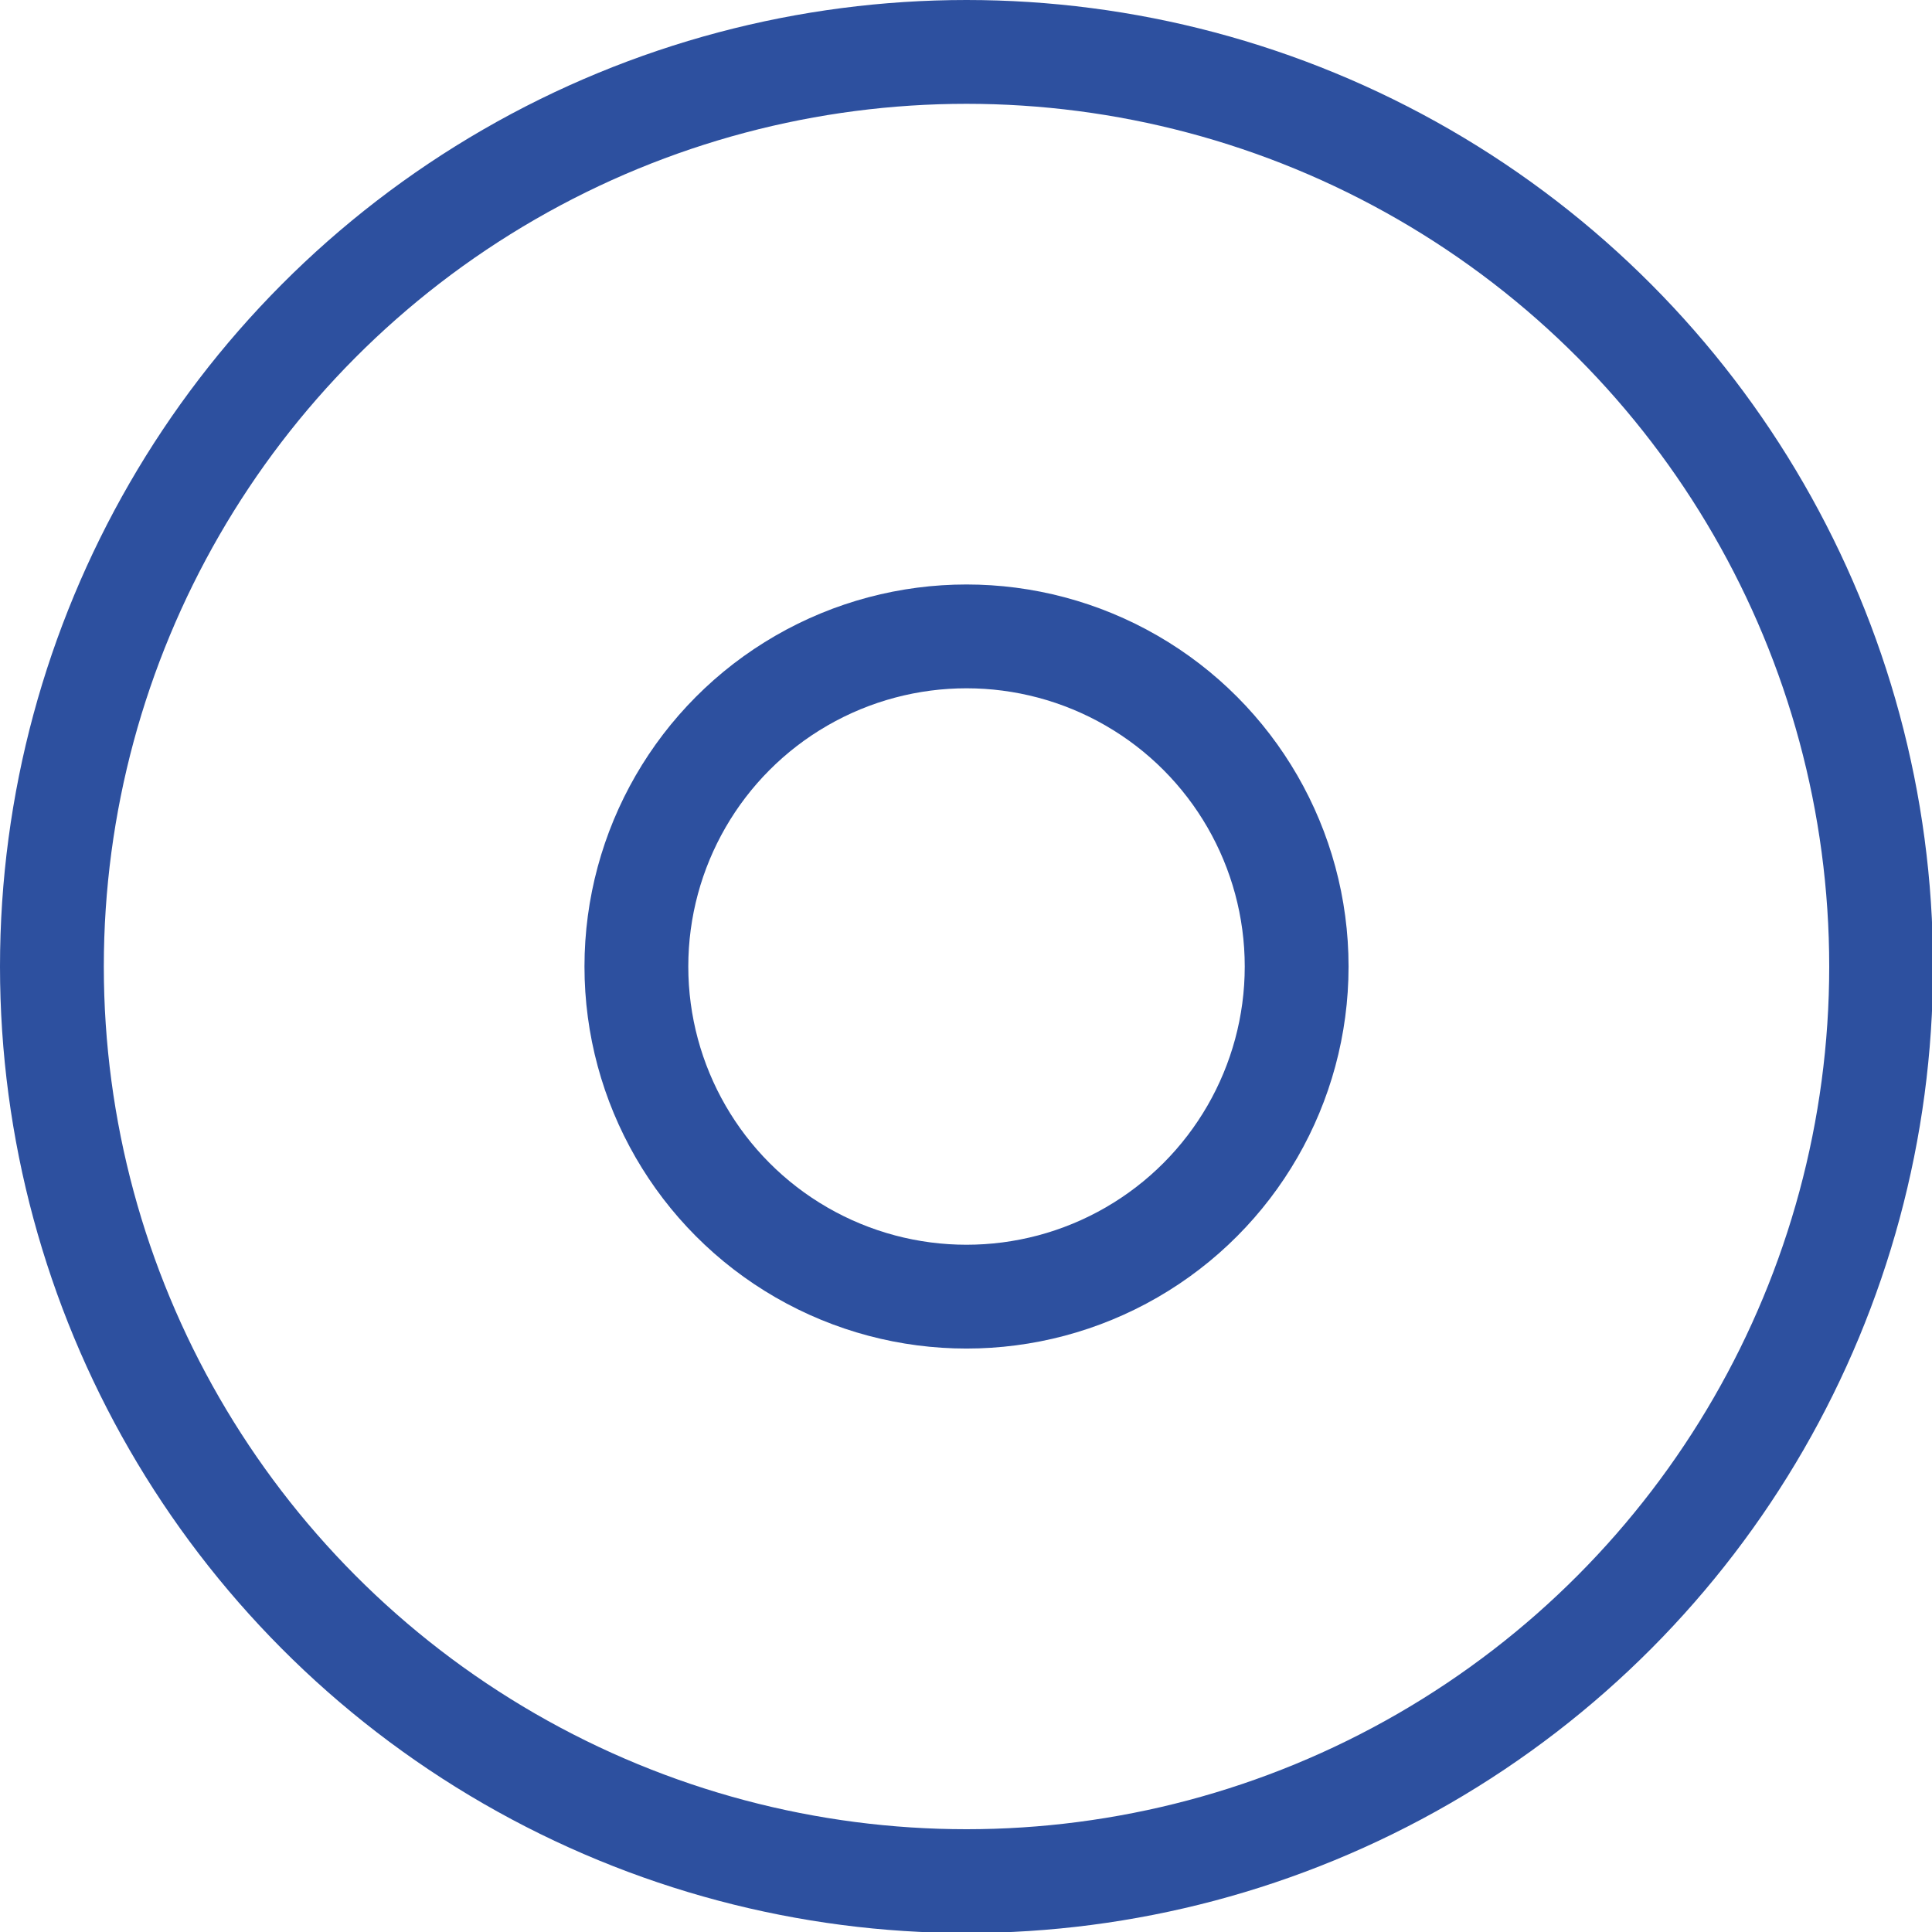
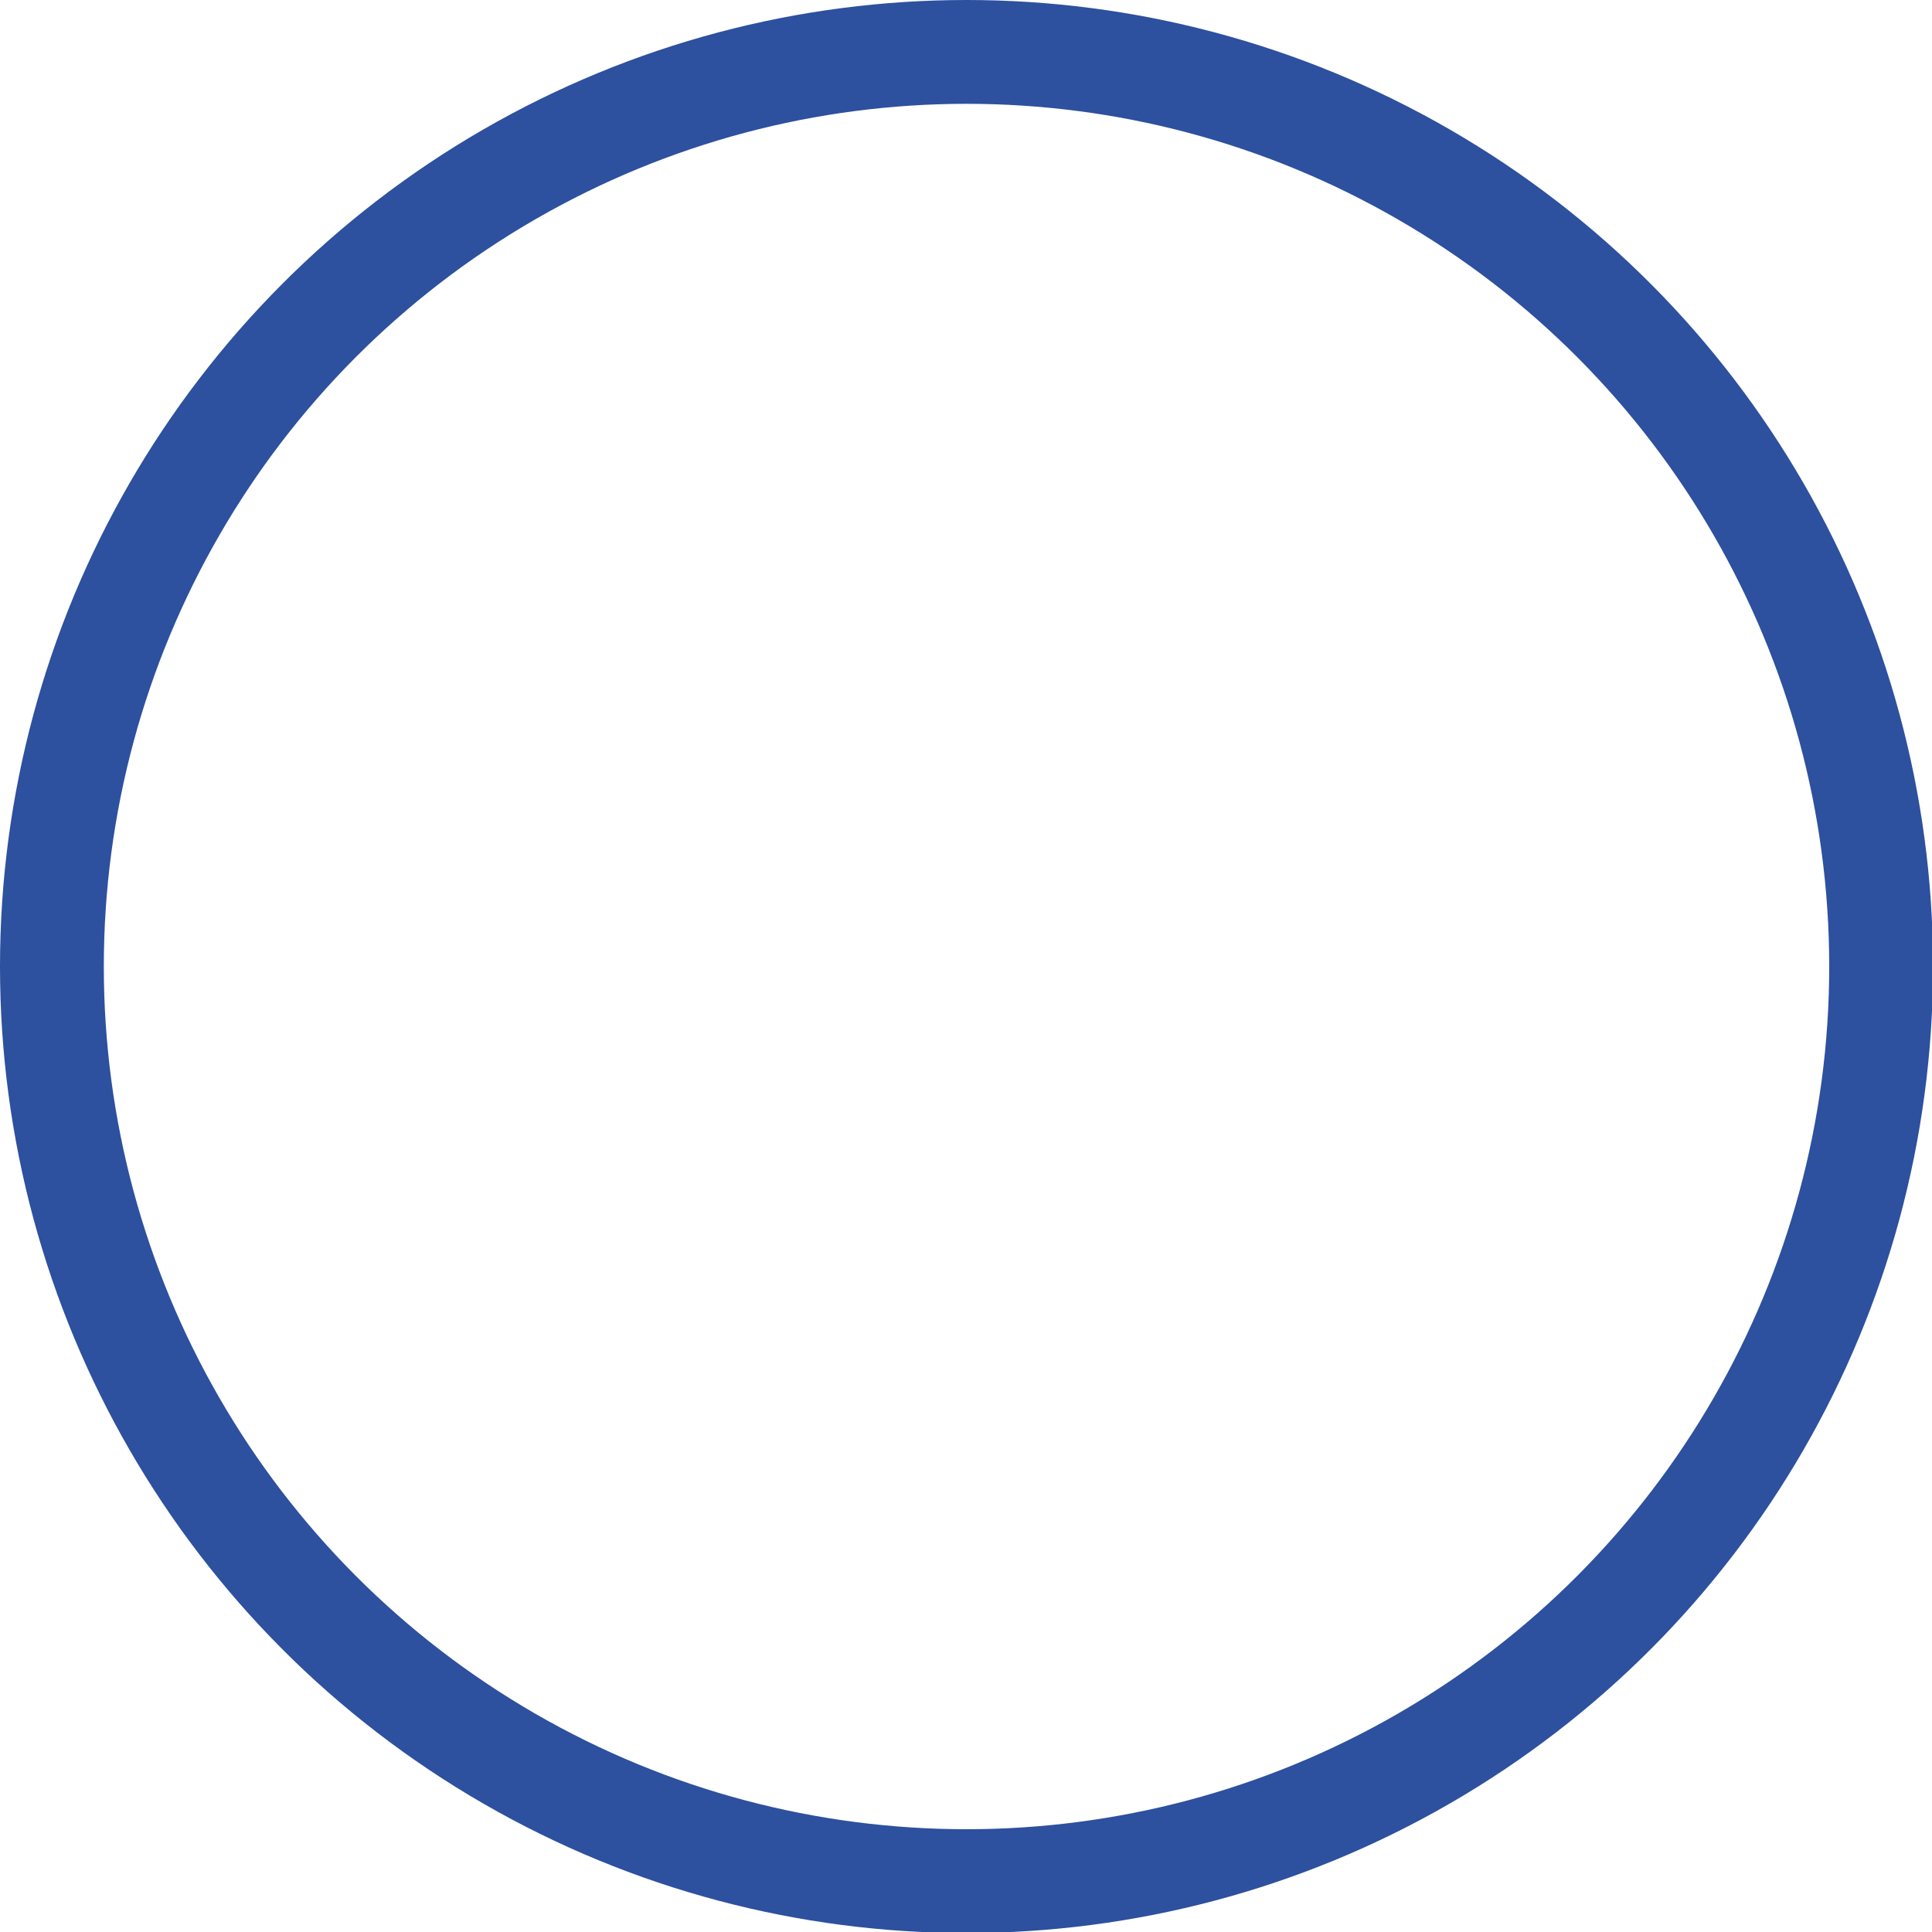
<svg xmlns="http://www.w3.org/2000/svg" viewBox="0 0 18.61 18.61" data-name="Слой 1" id="_Слой_1">
  <defs>
    <style>
      .cls-1 {
        fill: none;
        stroke: #2d509f;
        stroke-miterlimit: 10;
      }
    </style>
  </defs>
  <circle r="8.81" cy="9.31" cx="9.31" class="cls-1" />
-   <circle r="3.18" cy="9.31" cx="9.31" class="cls-1" />
</svg>